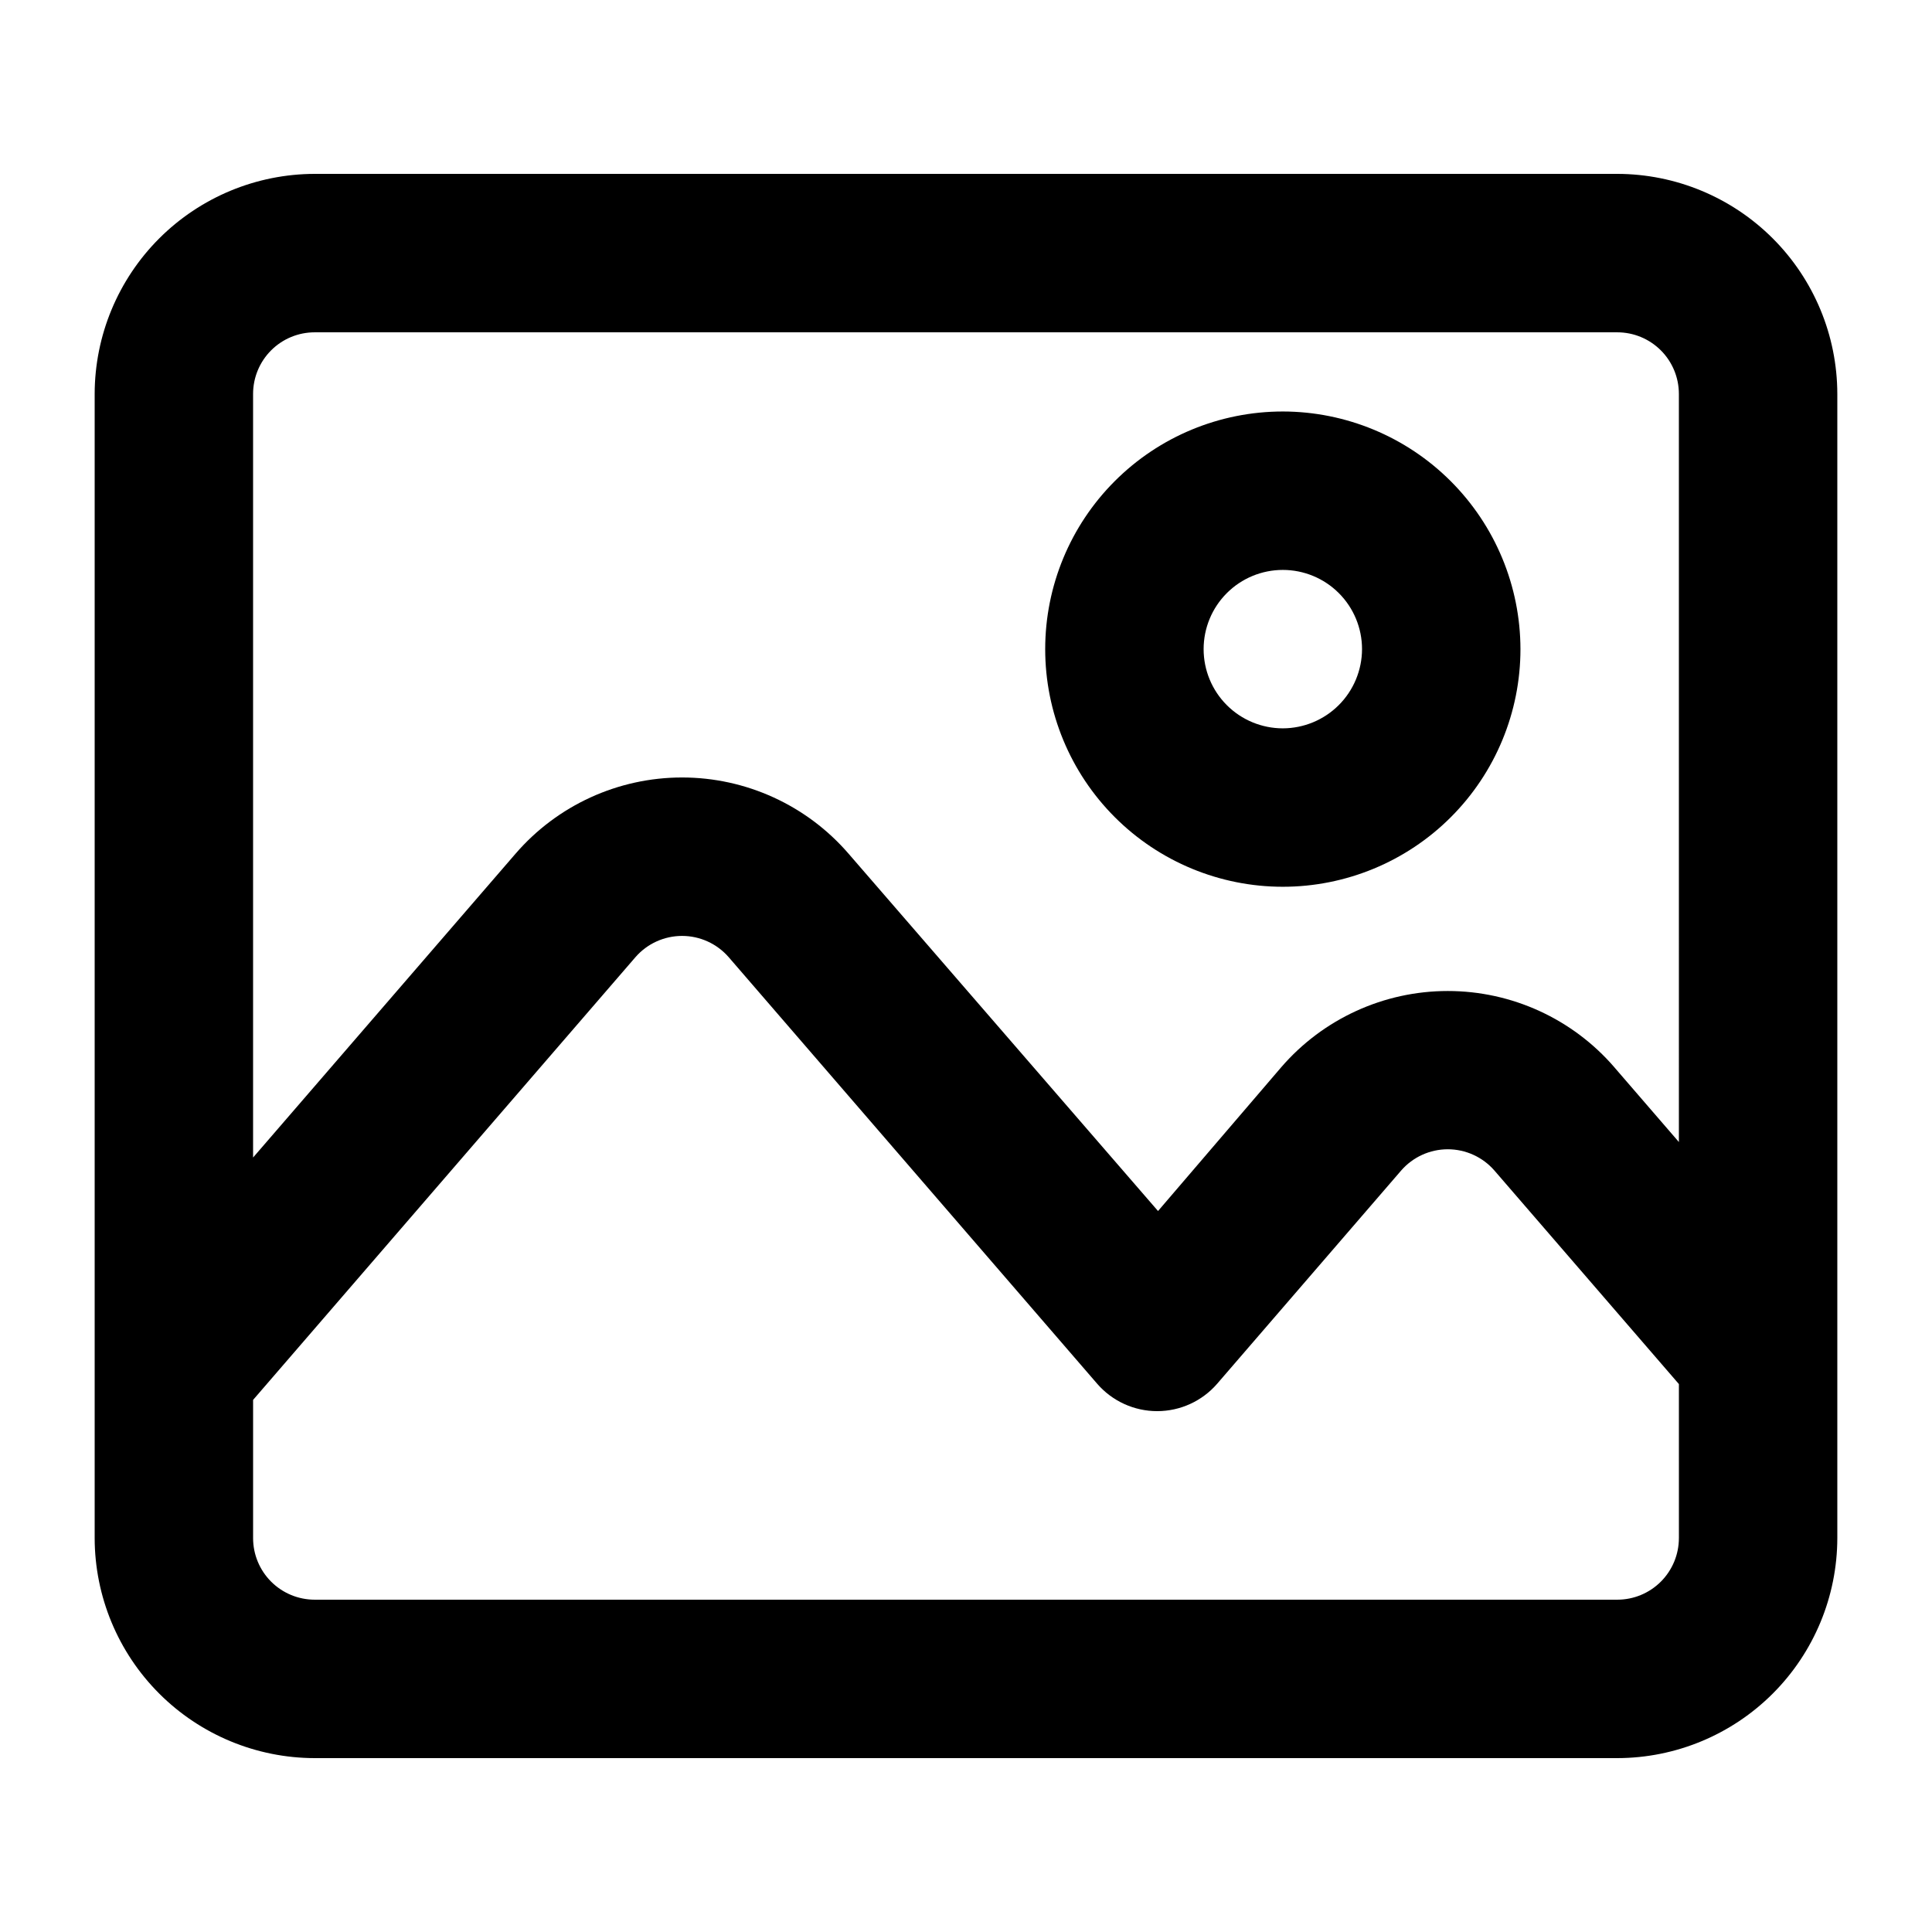
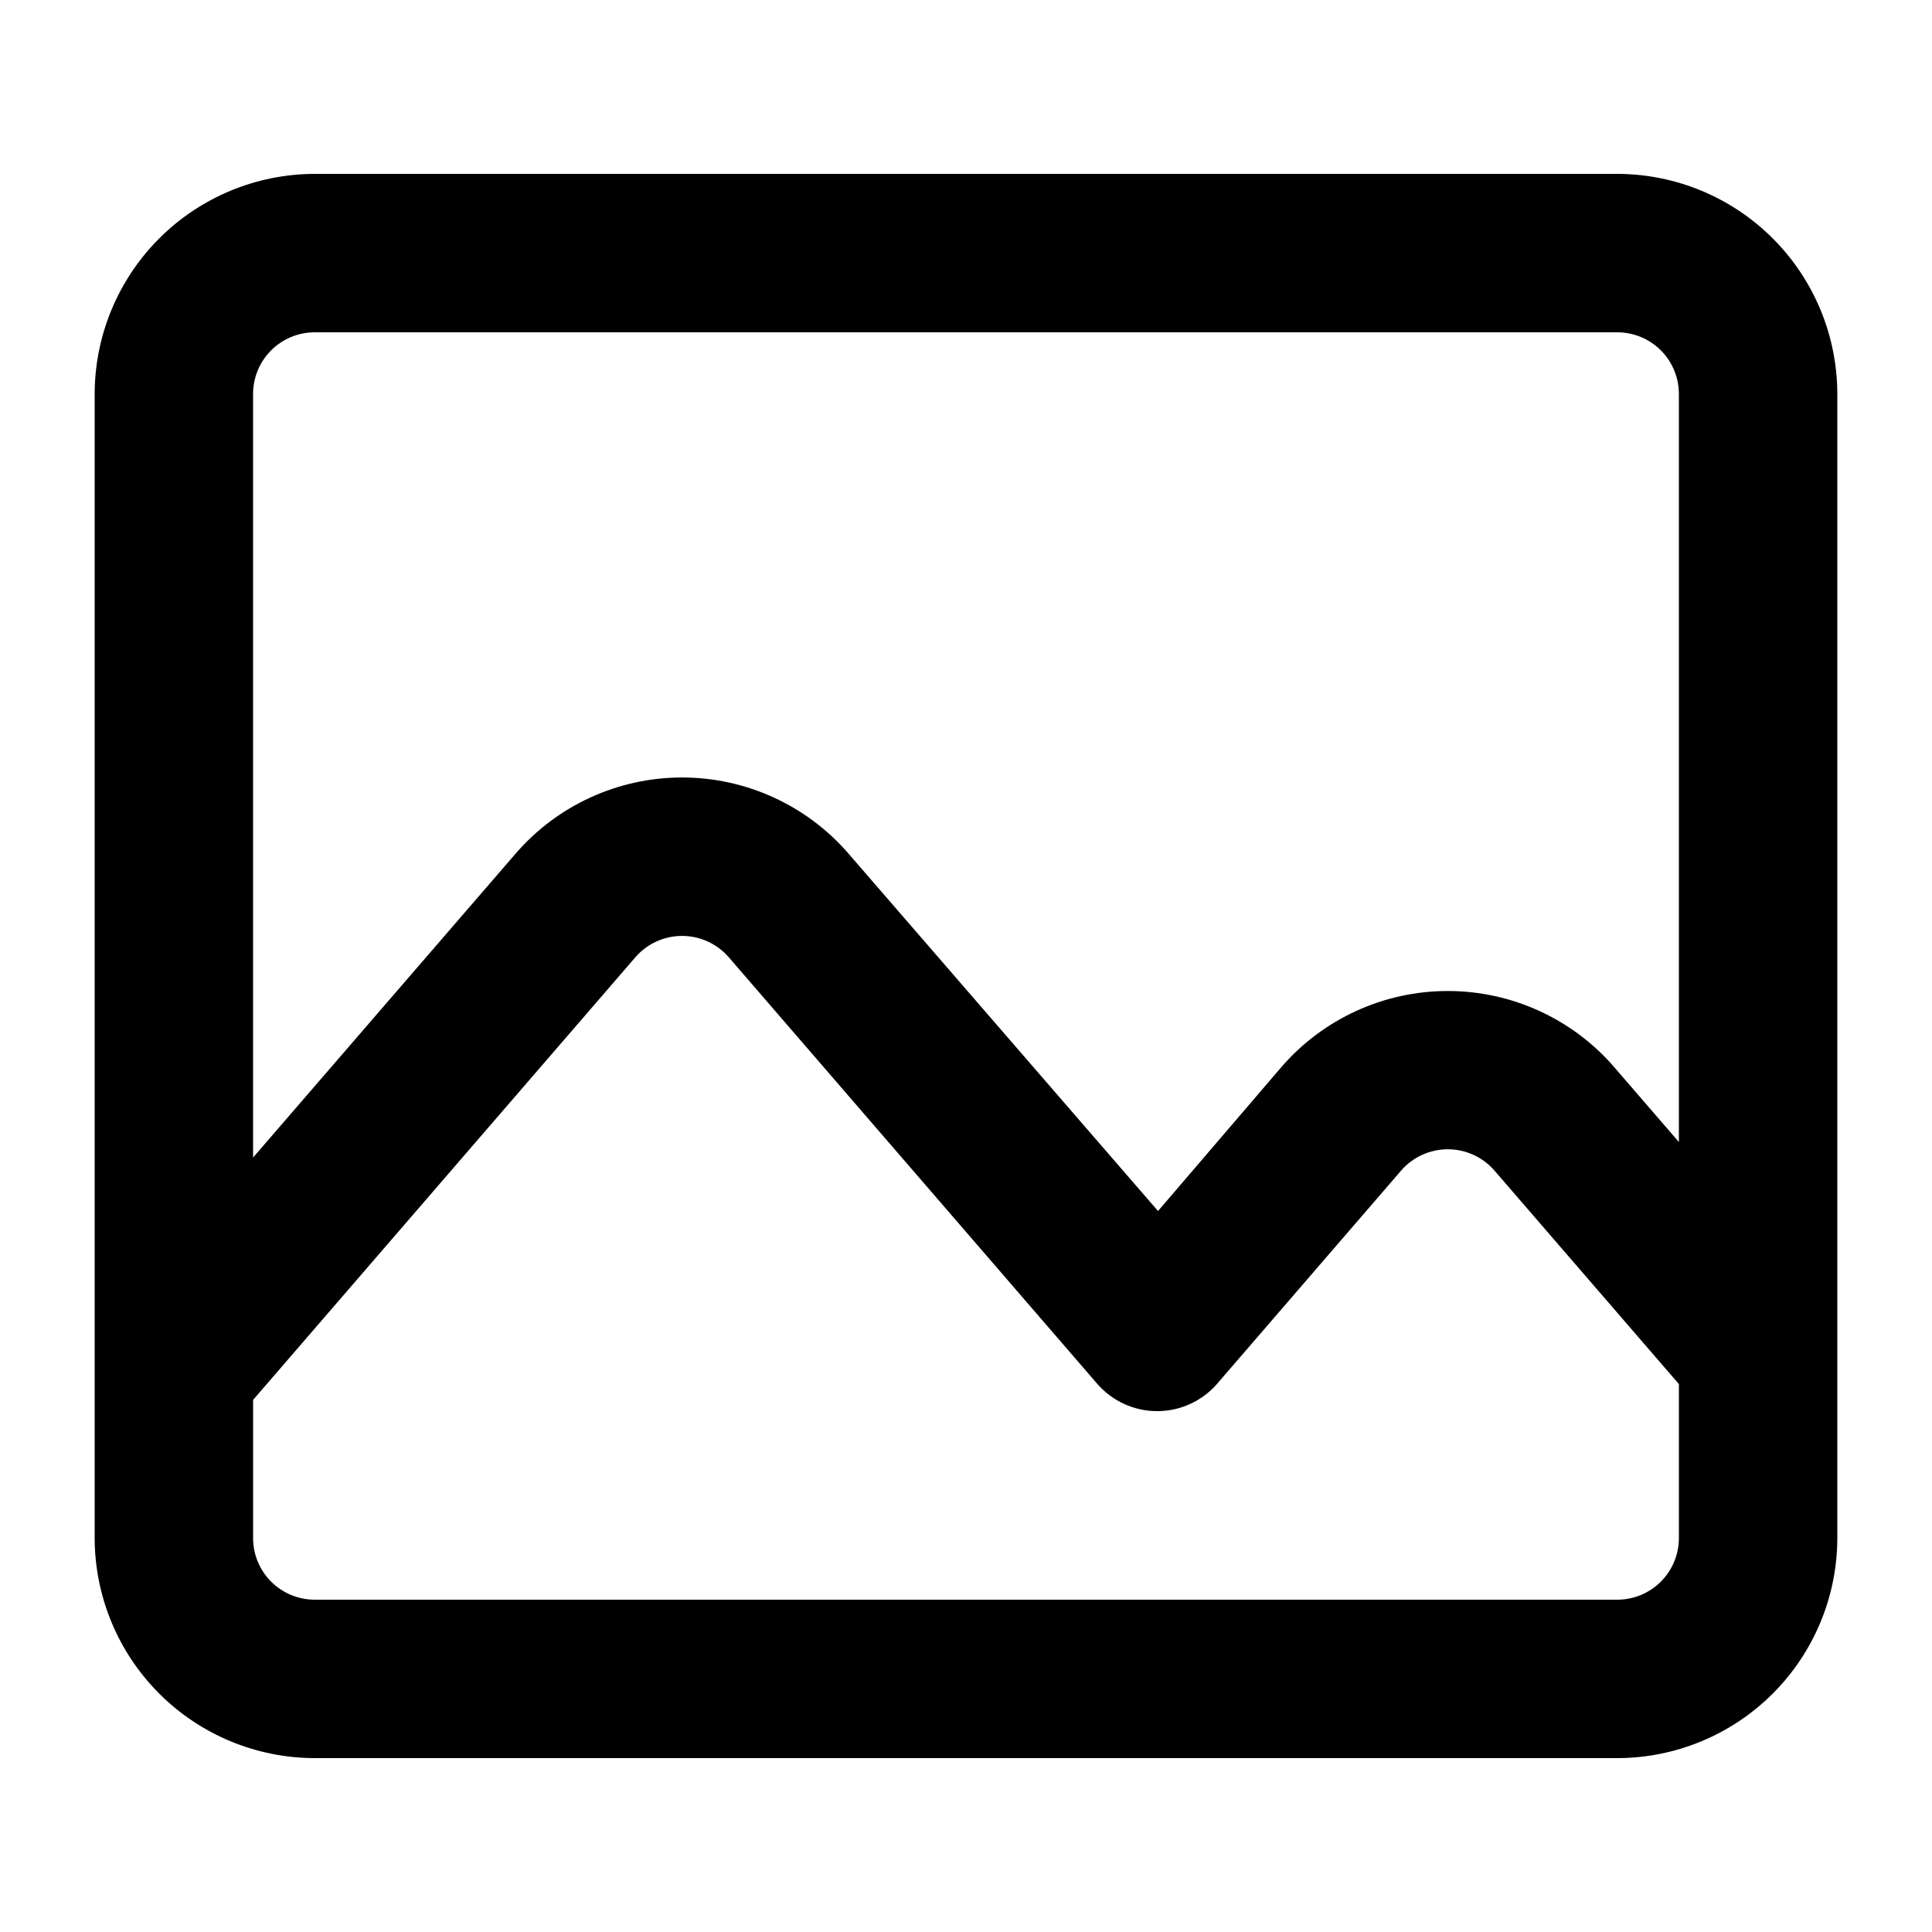
<svg xmlns="http://www.w3.org/2000/svg" fill="#000000" width="800px" height="800px" version="1.1" viewBox="144 144 512 512">
  <g>
    <path d="m572.6 190.08h-345.2c-15.457 0.023-30.277 6.176-41.207 17.105-10.93 10.93-17.082 25.746-17.105 41.207v303.22c0.023 15.457 6.176 30.273 17.105 41.203 10.93 10.93 25.75 17.082 41.207 17.105h345.2c15.457-0.023 30.273-6.176 41.203-17.105 10.93-10.93 17.082-25.746 17.105-41.203v-303.22c-0.023-15.461-6.176-30.277-17.105-41.207-10.93-10.93-25.746-17.082-41.203-17.105zm16.328 361.53h-0.004c0 4.328-1.719 8.48-4.781 11.543s-7.215 4.781-11.543 4.781h-345.2c-4.332 0-8.484-1.719-11.547-4.781s-4.781-7.215-4.781-11.543v-36.621l101.32-117.32c3.109-3.582 7.621-5.641 12.363-5.641 4.742 0 9.25 2.059 12.363 5.641l97.637 113.03c3.996 4.617 9.801 7.269 15.906 7.269 6.106 0 11.91-2.652 15.906-7.269l48.75-56.492c3.109-3.578 7.617-5.637 12.359-5.637 4.742 0 9.254 2.059 12.363 5.637l48.887 56.586zm-0.004-104.96-17.121-19.824 0.004-0.004c-11.078-12.824-27.188-20.195-44.133-20.195-16.945 0-33.051 7.371-44.129 20.195l-32.656 38.113-82.008-94.695c-11.074-12.828-27.184-20.199-44.129-20.199-16.945 0-33.055 7.371-44.129 20.199l-69.555 80.516v-202.36c0-4.332 1.719-8.484 4.781-11.547s7.215-4.781 11.547-4.781h345.2c4.328 0 8.48 1.719 11.543 4.781s4.781 7.215 4.781 11.547z" />
-     <path d="m483.96 253.05c-16.699 0-32.719 6.633-44.527 18.445-11.812 11.809-18.445 27.828-18.445 44.531s6.633 32.719 18.445 44.531c11.809 11.809 27.828 18.445 44.527 18.445 16.703 0 32.723-6.637 44.531-18.445 11.812-11.812 18.445-27.828 18.445-44.531-0.023-16.695-6.668-32.699-18.473-44.504-11.805-11.805-27.809-18.449-44.504-18.473zm0 83.969c-5.566 0-10.906-2.211-14.84-6.148-3.938-3.938-6.148-9.277-6.148-14.844 0-5.57 2.211-10.906 6.148-14.844 3.934-3.938 9.273-6.148 14.84-6.148 5.57 0 10.91 2.211 14.844 6.148 3.938 3.938 6.148 9.273 6.148 14.844-0.012 5.562-2.227 10.895-6.16 14.828s-9.266 6.152-14.832 6.164z" />
  </g>
</svg>